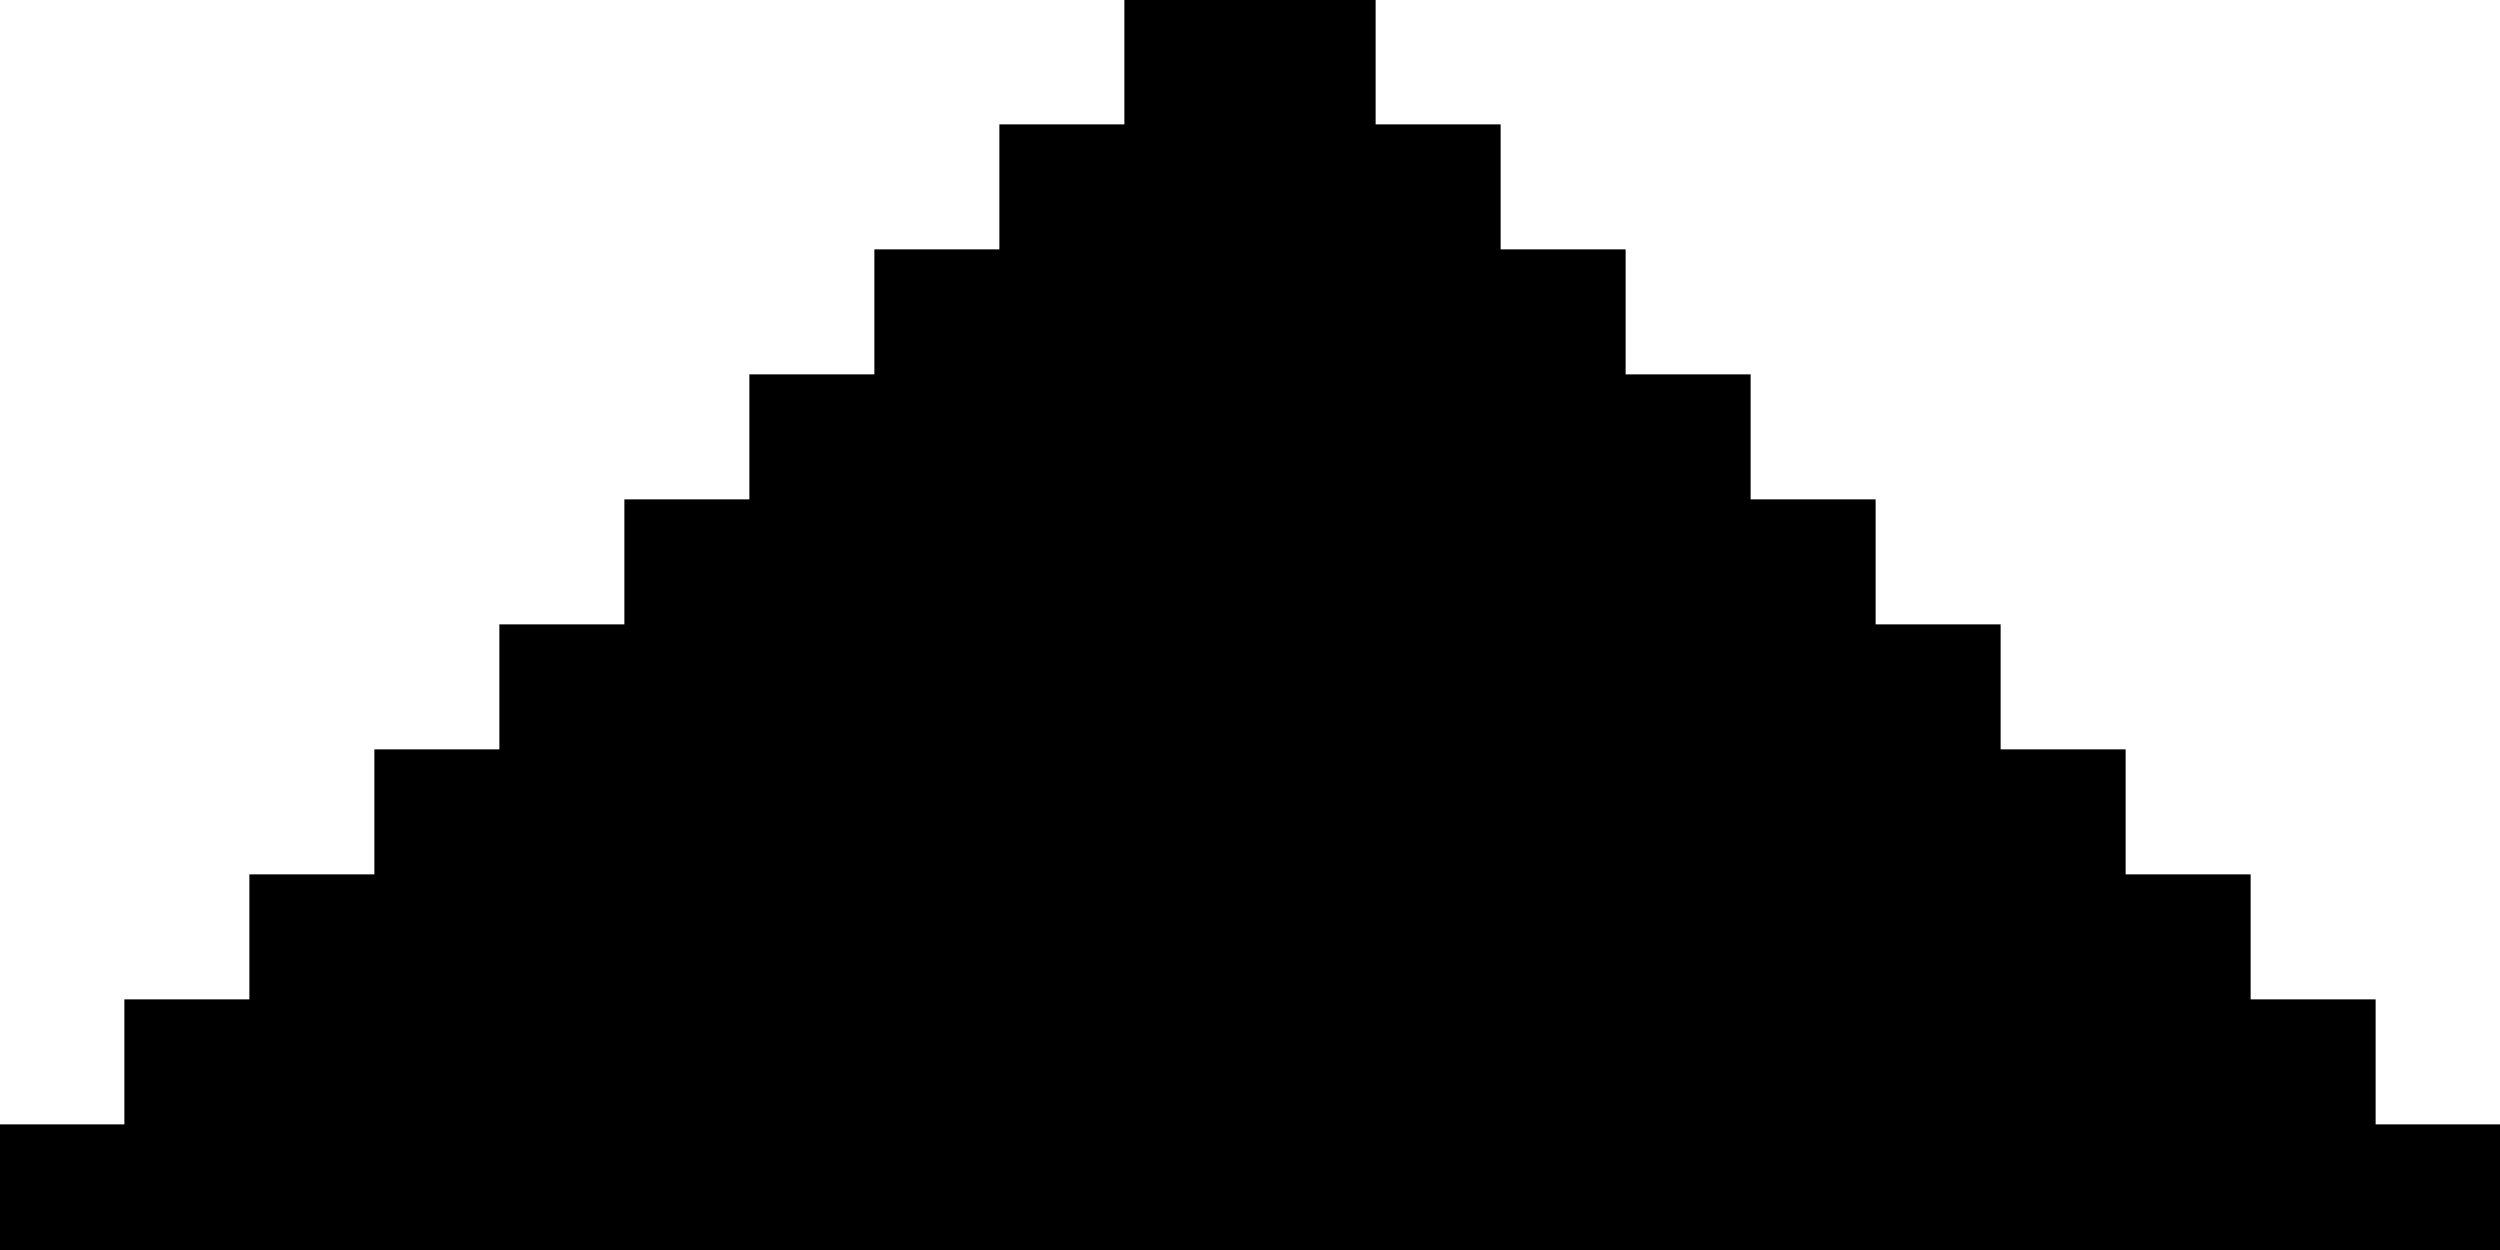
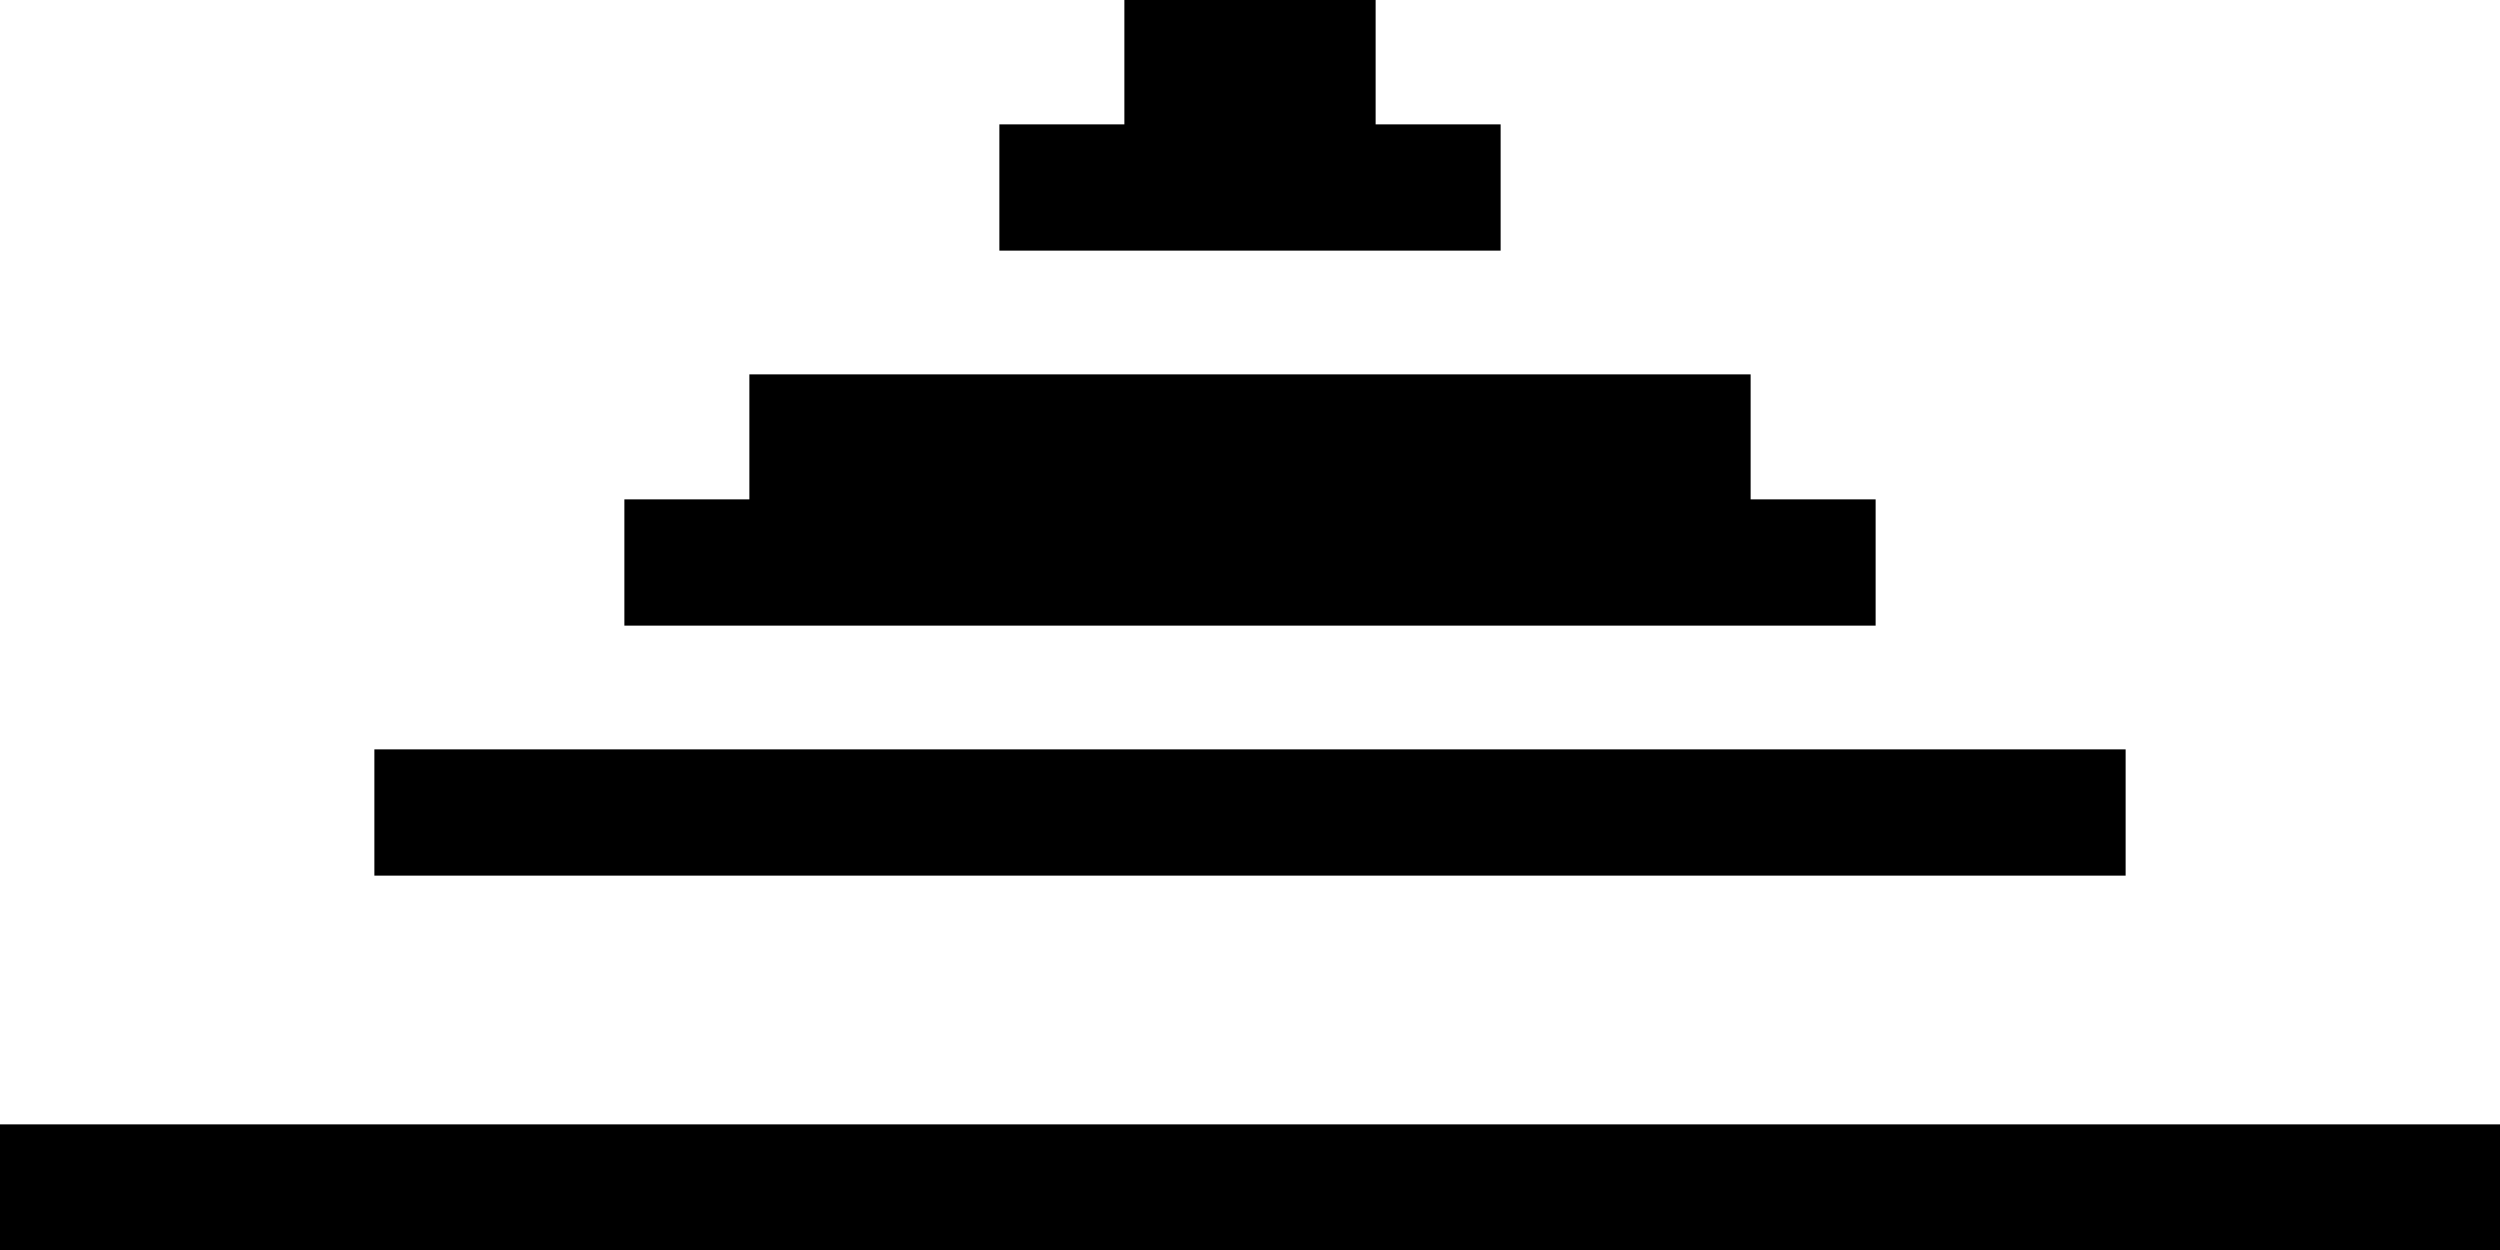
<svg xmlns="http://www.w3.org/2000/svg" id="svg" viewBox="-10 -0.5 20 10">
  <defs />
  <g id="main-group">
    <rect id="element-0" fill-opacity="1" fill="rgb(0, 0, 0)" stroke="rgb(0, 0, 0)" stroke-opacity="1" stroke-width="0.01" width="2" height="1" x="-1" y="-0.5" transform="" class="cursor-selectable tag-0" visibility="visible" />
    <rect id="element-1" fill-opacity="1" fill="rgb(0, 0, 0)" stroke="rgb(0, 0, 0)" stroke-opacity="1" stroke-width="0.01" width="4" height="1" x="-2" y="0.5" transform="" class="cursor-selectable tag-1" visibility="visible" />
-     <rect id="element-2" fill-opacity="1" fill="rgb(0, 0, 0)" stroke="rgb(0, 0, 0)" stroke-opacity="1" stroke-width="0.01" width="6" height="1" x="-3" y="1.5" transform="" class="cursor-selectable tag-2" visibility="visible" />
    <rect id="element-3" fill-opacity="1" fill="rgb(0, 0, 0)" stroke="rgb(0, 0, 0)" stroke-opacity="1" stroke-width="0.01" width="8" height="1" x="-4" y="2.5" transform="" class="cursor-selectable tag-3" visibility="visible" />
    <rect id="element-4" fill-opacity="1" fill="rgb(0, 0, 0)" stroke="rgb(0, 0, 0)" stroke-opacity="1" stroke-width="0.01" width="10" height="1" x="-5" y="3.5" transform="" class="cursor-selectable tag-4" visibility="visible" />
-     <rect id="element-5" fill-opacity="1" fill="rgb(0, 0, 0)" stroke="rgb(0, 0, 0)" stroke-opacity="1" stroke-width="0.01" width="12" height="1" x="-6" y="4.5" transform="" class="cursor-selectable tag-5" visibility="visible" />
    <rect id="element-6" fill-opacity="1" fill="rgb(0, 0, 0)" stroke="rgb(0, 0, 0)" stroke-opacity="1" stroke-width="0.01" width="14" height="1" x="-7" y="5.5" transform="" class="cursor-selectable tag-6" visibility="visible" />
-     <rect id="element-7" fill-opacity="1" fill="rgb(0, 0, 0)" stroke="rgb(0, 0, 0)" stroke-opacity="1" stroke-width="0.01" width="16" height="1" x="-8" y="6.5" transform="" class="cursor-selectable tag-7" visibility="visible" />
-     <rect id="element-8" fill-opacity="1" fill="rgb(0, 0, 0)" stroke="rgb(0, 0, 0)" stroke-opacity="1" stroke-width="0.01" width="18" height="1" x="-9" y="7.5" transform="" class="cursor-selectable tag-8" visibility="visible" />
    <rect id="element-9" fill-opacity="1" fill="rgb(0, 0, 0)" stroke="rgb(0, 0, 0)" stroke-opacity="1" stroke-width="0.01" width="20" height="1" x="-10" y="8.5" transform="" class="cursor-selectable tag-9" visibility="visible" />
  </g>
</svg>